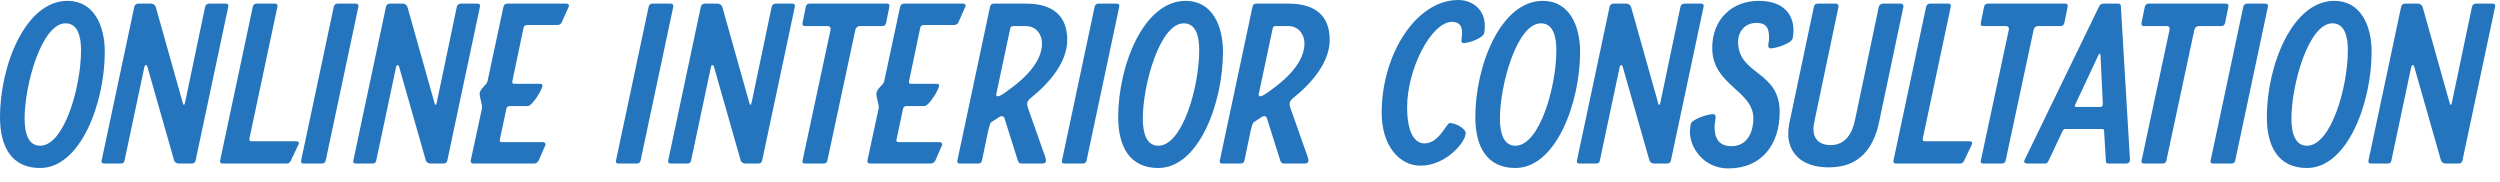
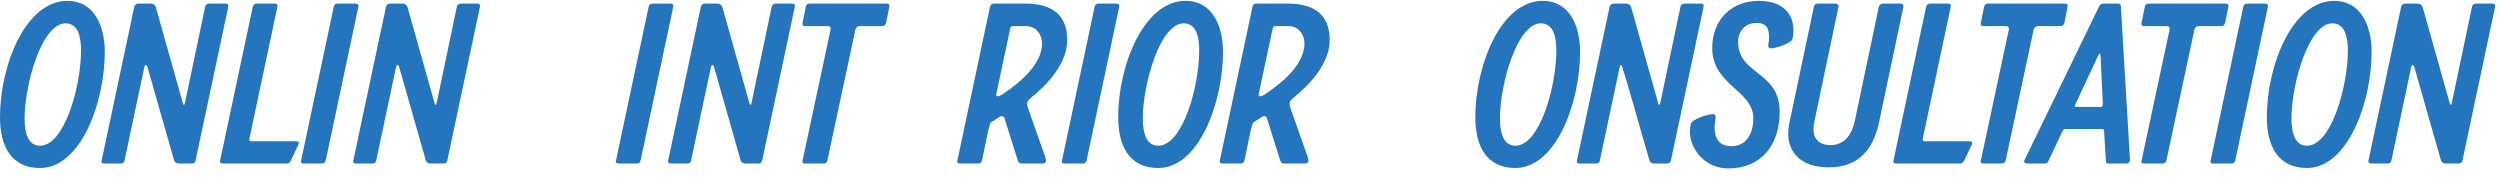
<svg xmlns="http://www.w3.org/2000/svg" width="165" height="12" viewBox="0 0 165 12" fill="none">
  <path d="M157.831 10.598C157.803 10.738 157.719 10.794 157.579 10.794H156.487C156.361 10.794 156.291 10.738 156.319 10.598L158.475 0.448C158.503 0.308 158.615 0.238 158.741 0.238H159.567C159.707 0.238 159.833 0.308 159.889 0.448C159.931 0.588 161.695 6.86 161.695 6.86C161.709 6.902 161.723 6.916 161.751 6.916C161.779 6.916 161.807 6.86 161.821 6.79L163.151 0.448C163.179 0.308 163.291 0.238 163.431 0.238H164.509C164.649 0.238 164.705 0.308 164.677 0.448L162.521 10.598C162.493 10.738 162.395 10.794 162.255 10.794H161.429C161.303 10.794 161.163 10.738 161.107 10.598C161.065 10.458 159.329 4.368 159.329 4.368C159.315 4.326 159.287 4.298 159.245 4.298C159.175 4.298 159.161 4.354 159.147 4.396L157.831 10.598Z" fill="#2475BD" />
  <path d="M152.257 9.618C153.853 9.618 154.959 5.74 154.959 3.318C154.959 2.436 154.763 1.54 153.937 1.54C152.369 1.54 151.235 5.572 151.235 7.826C151.235 8.806 151.487 9.618 152.257 9.618ZM152.257 11.088C150.367 11.088 149.611 9.674 149.611 7.728C149.611 4.354 151.277 0.056 154.063 0.056C155.813 0.056 156.527 1.694 156.527 3.416C156.527 6.79 154.931 11.088 152.257 11.088Z" fill="#2475BD" />
  <path d="M149.681 0.448L147.525 10.598C147.497 10.738 147.399 10.794 147.259 10.794H146.069C145.943 10.794 145.873 10.738 145.901 10.598L148.057 0.448C148.085 0.308 148.183 0.238 148.309 0.238H149.499C149.639 0.238 149.709 0.308 149.681 0.448Z" fill="#2475BD" />
  <path d="M141.806 0.238H146.916C147.056 0.238 147.098 0.322 147.07 0.462L146.86 1.498C146.832 1.638 146.748 1.722 146.608 1.722H145.11C144.984 1.722 144.858 1.82 144.83 1.96L142.982 10.598C142.954 10.738 142.856 10.794 142.716 10.794H141.512C141.372 10.794 141.316 10.738 141.344 10.598L143.192 1.96C143.22 1.82 143.15 1.722 142.996 1.722H141.498C141.358 1.722 141.316 1.638 141.344 1.498L141.554 0.462C141.582 0.322 141.666 0.238 141.806 0.238Z" fill="#2475BD" />
  <path d="M138.984 10.584L138.872 8.68C138.872 8.568 138.844 8.512 138.746 8.512H136.324C136.226 8.512 136.17 8.554 136.114 8.68L135.218 10.584C135.148 10.724 135.106 10.794 134.966 10.794H133.79C133.65 10.794 133.552 10.71 133.608 10.584L138.536 0.434C138.592 0.336 138.662 0.238 138.816 0.238H139.81C139.95 0.238 139.978 0.336 139.978 0.434L140.58 10.584C140.552 10.724 140.468 10.794 140.328 10.794H139.152C139.012 10.794 138.998 10.724 138.984 10.584ZM138.788 6.874L138.634 3.668C138.634 3.584 138.62 3.542 138.592 3.542C138.564 3.542 138.536 3.556 138.494 3.64L136.954 6.93C136.912 7.014 136.94 7.056 137.024 7.056H138.634C138.718 7.056 138.788 7 138.788 6.874Z" fill="#2475BD" />
  <path d="M131.197 0.238H136.307C136.447 0.238 136.489 0.322 136.461 0.462L136.251 1.498C136.223 1.638 136.139 1.722 135.999 1.722H134.501C134.375 1.722 134.249 1.82 134.221 1.96L132.373 10.598C132.345 10.738 132.247 10.794 132.107 10.794H130.903C130.763 10.794 130.707 10.738 130.735 10.598L132.583 1.96C132.611 1.82 132.541 1.722 132.387 1.722H130.889C130.749 1.722 130.707 1.638 130.735 1.498L130.945 0.462C130.973 0.322 131.057 0.238 131.197 0.238Z" fill="#2475BD" />
  <path d="M127.041 9.324H129.981C130.149 9.324 130.219 9.422 130.121 9.576L129.617 10.64C129.561 10.738 129.477 10.794 129.365 10.794H125.137C125.011 10.794 124.941 10.738 124.969 10.598L127.125 0.448C127.153 0.308 127.265 0.238 127.391 0.238H128.581C128.721 0.238 128.777 0.308 128.749 0.448L126.901 9.156C126.887 9.268 126.929 9.324 127.041 9.324Z" fill="#2475BD" />
  <path d="M122.433 7.91L124.001 0.448C124.029 0.336 124.141 0.238 124.267 0.238H125.457C125.541 0.238 125.625 0.308 125.625 0.406V0.448L124.001 8.148C123.637 9.758 122.741 11.046 120.711 11.046C118.807 11.046 118.023 10.01 118.023 8.82C118.023 8.596 118.051 8.372 118.093 8.148L119.717 0.448C119.745 0.308 119.829 0.238 119.969 0.238H121.159C121.271 0.238 121.341 0.308 121.341 0.406V0.448L119.773 7.91C119.717 8.134 119.689 8.344 119.689 8.54C119.689 9.142 120.053 9.576 120.823 9.576C121.803 9.576 122.251 8.792 122.433 7.91Z" fill="#2475BD" />
  <path d="M114.071 11.116C112.433 11.116 111.537 9.73 111.537 8.736C111.537 8.666 111.537 8.428 111.593 8.176C111.691 7.854 112.713 7.532 113.063 7.532C113.175 7.532 113.231 7.588 113.231 7.714C113.231 7.854 113.161 8.19 113.161 8.358C113.161 9.128 113.441 9.646 114.281 9.646C115.387 9.646 115.723 8.61 115.723 7.826C115.723 5.95 113.007 5.642 113.007 3.164C113.007 1.26 114.323 0.056 116.073 0.056C117.753 0.056 118.355 0.994 118.369 1.96C118.369 2.156 118.355 2.352 118.313 2.548C118.215 2.87 117.207 3.192 116.871 3.192C116.745 3.192 116.703 3.122 116.703 2.982C116.703 2.87 116.759 2.758 116.759 2.492C116.759 1.862 116.591 1.512 115.919 1.512C115.191 1.512 114.715 2.058 114.715 2.758C114.715 4.97 117.459 4.648 117.459 7.392C117.459 9.52 116.283 11.116 114.071 11.116Z" fill="#2475BD" />
-   <path d="M105.59 10.598C105.562 10.738 105.478 10.794 105.338 10.794H104.246C104.12 10.794 104.05 10.738 104.078 10.598L106.234 0.448C106.262 0.308 106.374 0.238 106.5 0.238H107.326C107.466 0.238 107.592 0.308 107.648 0.448C107.69 0.588 109.454 6.86 109.454 6.86C109.468 6.902 109.482 6.916 109.51 6.916C109.538 6.916 109.566 6.86 109.58 6.79L110.91 0.448C110.938 0.308 111.05 0.238 111.19 0.238H112.268C112.408 0.238 112.464 0.308 112.436 0.448L110.28 10.598C110.252 10.738 110.154 10.794 110.014 10.794H109.188C109.062 10.794 108.922 10.738 108.866 10.598C108.824 10.458 107.088 4.368 107.088 4.368C107.074 4.326 107.046 4.298 107.004 4.298C106.934 4.298 106.92 4.354 106.906 4.396L105.59 10.598Z" fill="#2475BD" />
+   <path d="M105.59 10.598C105.562 10.738 105.478 10.794 105.338 10.794H104.246C104.12 10.794 104.05 10.738 104.078 10.598L106.234 0.448C106.262 0.308 106.374 0.238 106.5 0.238H107.326C107.466 0.238 107.592 0.308 107.648 0.448C107.69 0.588 109.454 6.86 109.454 6.86C109.468 6.902 109.482 6.916 109.51 6.916C109.538 6.916 109.566 6.86 109.58 6.79L110.91 0.448C110.938 0.308 111.05 0.238 111.19 0.238H112.268C112.408 0.238 112.464 0.308 112.436 0.448L110.28 10.598C110.252 10.738 110.154 10.794 110.014 10.794H109.188C109.062 10.794 108.922 10.738 108.866 10.598C107.074 4.326 107.046 4.298 107.004 4.298C106.934 4.298 106.92 4.354 106.906 4.396L105.59 10.598Z" fill="#2475BD" />
  <path d="M100.017 9.618C101.613 9.618 102.719 5.74 102.719 3.318C102.719 2.436 102.523 1.54 101.697 1.54C100.129 1.54 98.995 5.572 98.995 7.826C98.995 8.806 99.247 9.618 100.017 9.618ZM100.017 11.088C98.127 11.088 97.371 9.674 97.371 7.728C97.371 4.354 99.037 0.056 101.823 0.056C103.573 0.056 104.287 1.694 104.287 3.416C104.287 6.79 102.691 11.088 100.017 11.088Z" fill="#2475BD" />
-   <path d="M94.019 9.464C94.985 9.464 95.461 8.12 95.685 8.12C96.077 8.12 96.735 8.484 96.735 8.792C96.735 9.366 95.447 10.934 93.753 10.934C92.367 10.934 91.191 9.632 91.191 7.448C91.191 3.57 93.473 0 96.245 0C97.253 0 97.995 0.714 97.995 1.652C97.995 1.834 97.995 2.002 97.953 2.198C97.855 2.52 96.959 2.842 96.595 2.842C96.469 2.842 96.455 2.758 96.455 2.632C96.455 2.534 96.497 2.352 96.497 2.142C96.497 1.68 96.273 1.442 95.839 1.442C94.467 1.442 92.871 4.55 92.871 7.07C92.871 8.932 93.459 9.464 94.019 9.464Z" fill="#2475BD" />
  <path d="M83.168 6.356C83.252 6.356 83.406 6.3 83.742 6.048C84.372 5.6 86.094 4.368 86.094 2.87C86.094 2.24 85.674 1.722 85.044 1.722H84.19C84.078 1.722 84.008 1.778 83.994 1.89L83.084 6.174C83.056 6.286 83.084 6.356 83.168 6.356ZM85.352 6.468C85.184 6.608 85.114 6.72 85.114 6.86C85.114 6.972 85.156 7.098 85.212 7.252L86.318 10.388C86.388 10.612 86.388 10.794 86.108 10.794H84.75C84.596 10.794 84.54 10.71 84.498 10.598L83.616 7.798C83.574 7.672 83.434 7.616 83.266 7.728L82.748 8.064C82.678 8.106 82.58 8.456 82.552 8.582L82.132 10.598C82.104 10.738 82.006 10.794 81.88 10.794H80.676C80.55 10.794 80.48 10.738 80.508 10.598L82.664 0.448C82.692 0.308 82.79 0.238 82.916 0.238H85.03C86.822 0.238 87.76 1.05 87.76 2.632C87.76 4.13 86.556 5.502 85.352 6.468Z" fill="#2475BD" />
  <path d="M76.447 9.618C78.043 9.618 79.149 5.74 79.149 3.318C79.149 2.436 78.953 1.54 78.127 1.54C76.559 1.54 75.425 5.572 75.425 7.826C75.425 8.806 75.677 9.618 76.447 9.618ZM76.447 11.088C74.557 11.088 73.801 9.674 73.801 7.728C73.801 4.354 75.467 0.056 78.253 0.056C80.003 0.056 80.717 1.694 80.717 3.416C80.717 6.79 79.121 11.088 76.447 11.088Z" fill="#2475BD" />
  <path d="M73.87 0.448L71.714 10.598C71.686 10.738 71.588 10.794 71.448 10.794H70.258C70.132 10.794 70.062 10.738 70.09 10.598L72.246 0.448C72.274 0.308 72.372 0.238 72.498 0.238H73.688C73.828 0.238 73.898 0.308 73.87 0.448Z" fill="#2475BD" />
  <path d="M65.846 6.356C65.93 6.356 66.084 6.3 66.42 6.048C67.05 5.6 68.772 4.368 68.772 2.87C68.772 2.24 68.352 1.722 67.722 1.722H66.868C66.756 1.722 66.686 1.778 66.672 1.89L65.762 6.174C65.734 6.286 65.762 6.356 65.846 6.356ZM68.03 6.468C67.862 6.608 67.792 6.72 67.792 6.86C67.792 6.972 67.834 7.098 67.89 7.252L68.996 10.388C69.066 10.612 69.066 10.794 68.786 10.794H67.428C67.274 10.794 67.218 10.71 67.176 10.598L66.294 7.798C66.252 7.672 66.112 7.616 65.944 7.728L65.426 8.064C65.356 8.106 65.258 8.456 65.23 8.582L64.81 10.598C64.782 10.738 64.684 10.794 64.558 10.794H63.354C63.228 10.794 63.158 10.738 63.186 10.598L65.342 0.448C65.37 0.308 65.468 0.238 65.594 0.238H67.708C69.5 0.238 70.438 1.05 70.438 2.632C70.438 4.13 69.234 5.502 68.03 6.468Z" fill="#2475BD" />
-   <path d="M59.296 9.38H62.012C62.138 9.38 62.222 9.478 62.166 9.604L61.732 10.598C61.676 10.724 61.55 10.794 61.41 10.794H57.42C57.294 10.794 57.224 10.724 57.252 10.584L57.994 7.14C58.036 6.972 57.84 6.468 57.84 6.188C57.84 5.852 58.302 5.628 58.358 5.362L59.408 0.448C59.436 0.308 59.548 0.238 59.674 0.238H63.566C63.692 0.238 63.776 0.336 63.706 0.462L63.244 1.498C63.188 1.61 63.076 1.652 62.936 1.652H60.948C60.836 1.652 60.766 1.722 60.738 1.82L59.996 5.362C59.968 5.488 60.024 5.53 60.122 5.53H61.788C61.9 5.53 61.984 5.558 61.984 5.642C61.984 5.88 61.326 7 61.004 7H59.814C59.716 7 59.632 7.056 59.604 7.168L59.17 9.212C59.142 9.31 59.184 9.38 59.296 9.38Z" fill="#2475BD" />
  <path d="M53.431 0.238H58.541C58.681 0.238 58.723 0.322 58.695 0.462L58.485 1.498C58.457 1.638 58.373 1.722 58.233 1.722H56.735C56.609 1.722 56.483 1.82 56.455 1.96L54.607 10.598C54.579 10.738 54.481 10.794 54.341 10.794H53.137C52.997 10.794 52.941 10.738 52.969 10.598L54.817 1.96C54.845 1.82 54.775 1.722 54.621 1.722H53.123C52.983 1.722 52.941 1.638 52.969 1.498L53.179 0.462C53.207 0.322 53.291 0.238 53.431 0.238Z" fill="#2475BD" />
  <path d="M45.612 10.598C45.584 10.738 45.5 10.794 45.36 10.794H44.268C44.142 10.794 44.072 10.738 44.1 10.598L46.256 0.448C46.284 0.308 46.396 0.238 46.522 0.238H47.348C47.488 0.238 47.614 0.308 47.67 0.448C47.712 0.588 49.476 6.86 49.476 6.86C49.49 6.902 49.504 6.916 49.532 6.916C49.56 6.916 49.588 6.86 49.602 6.79L50.932 0.448C50.96 0.308 51.072 0.238 51.212 0.238H52.29C52.43 0.238 52.486 0.308 52.458 0.448L50.302 10.598C50.274 10.738 50.176 10.794 50.036 10.794H49.21C49.084 10.794 48.944 10.738 48.888 10.598C48.846 10.458 47.11 4.368 47.11 4.368C47.096 4.326 47.068 4.298 47.026 4.298C46.956 4.298 46.942 4.354 46.928 4.396L45.612 10.598Z" fill="#2475BD" />
  <path d="M44.435 0.448L42.279 10.598C42.251 10.738 42.153 10.794 42.013 10.794H40.823C40.697 10.794 40.627 10.738 40.655 10.598L42.811 0.448C42.839 0.308 42.937 0.238 43.063 0.238H44.253C44.393 0.238 44.463 0.308 44.435 0.448Z" fill="#2475BD" />
-   <path d="M33.115 9.38H35.831C35.957 9.38 36.041 9.478 35.985 9.604L35.551 10.598C35.495 10.724 35.369 10.794 35.229 10.794H31.239C31.113 10.794 31.043 10.724 31.071 10.584L31.813 7.14C31.855 6.972 31.659 6.468 31.659 6.188C31.659 5.852 32.121 5.628 32.177 5.362L33.227 0.448C33.255 0.308 33.367 0.238 33.493 0.238H37.385C37.511 0.238 37.595 0.336 37.525 0.462L37.063 1.498C37.007 1.61 36.895 1.652 36.755 1.652H34.767C34.655 1.652 34.585 1.722 34.557 1.82L33.815 5.362C33.787 5.488 33.843 5.53 33.941 5.53H35.607C35.719 5.53 35.803 5.558 35.803 5.642C35.803 5.88 35.145 7 34.823 7H33.633C33.535 7 33.451 7.056 33.423 7.168L32.989 9.212C32.961 9.31 33.003 9.38 33.115 9.38Z" fill="#2475BD" />
  <path d="M24.831 10.598C24.803 10.738 24.719 10.794 24.579 10.794H23.487C23.361 10.794 23.291 10.738 23.319 10.598L25.475 0.448C25.503 0.308 25.615 0.238 25.741 0.238H26.567C26.707 0.238 26.833 0.308 26.889 0.448C26.931 0.588 28.695 6.86 28.695 6.86C28.709 6.902 28.723 6.916 28.751 6.916C28.779 6.916 28.807 6.86 28.821 6.79L30.151 0.448C30.179 0.308 30.291 0.238 30.431 0.238H31.509C31.649 0.238 31.705 0.308 31.677 0.448L29.521 10.598C29.493 10.738 29.395 10.794 29.255 10.794H28.429C28.303 10.794 28.163 10.738 28.107 10.598C28.065 10.458 26.329 4.368 26.329 4.368C26.315 4.326 26.287 4.298 26.245 4.298C26.175 4.298 26.161 4.354 26.147 4.396L24.831 10.598Z" fill="#2475BD" />
  <path d="M23.653 0.448L21.497 10.598C21.469 10.738 21.371 10.794 21.231 10.794H20.041C19.915 10.794 19.845 10.738 19.873 10.598L22.029 0.448C22.057 0.308 22.155 0.238 22.281 0.238H23.471C23.611 0.238 23.681 0.308 23.653 0.448Z" fill="#2475BD" />
  <path d="M16.6 9.324H19.54C19.708 9.324 19.778 9.422 19.68 9.576L19.176 10.64C19.12 10.738 19.036 10.794 18.924 10.794H14.696C14.57 10.794 14.5 10.738 14.528 10.598L16.684 0.448C16.712 0.308 16.824 0.238 16.95 0.238H18.14C18.28 0.238 18.336 0.308 18.308 0.448L16.46 9.156C16.446 9.268 16.488 9.324 16.6 9.324Z" fill="#2475BD" />
  <path d="M8.219 10.598C8.191 10.738 8.107 10.794 7.967 10.794H6.875C6.749 10.794 6.679 10.738 6.707 10.598L8.863 0.448C8.891 0.308 9.003 0.238 9.129 0.238H9.955C10.095 0.238 10.221 0.308 10.277 0.448C10.319 0.588 12.083 6.86 12.083 6.86C12.097 6.902 12.111 6.916 12.139 6.916C12.167 6.916 12.195 6.86 12.209 6.79L13.539 0.448C13.567 0.308 13.679 0.238 13.819 0.238H14.897C15.037 0.238 15.093 0.308 15.065 0.448L12.909 10.598C12.881 10.738 12.783 10.794 12.643 10.794H11.817C11.691 10.794 11.551 10.738 11.495 10.598C11.453 10.458 9.717 4.368 9.717 4.368C9.703 4.326 9.675 4.298 9.633 4.298C9.563 4.298 9.549 4.354 9.535 4.396L8.219 10.598Z" fill="#2475BD" />
  <path d="M2.646 9.618C4.242 9.618 5.348 5.74 5.348 3.318C5.348 2.436 5.152 1.54 4.326 1.54C2.758 1.54 1.624 5.572 1.624 7.826C1.624 8.806 1.876 9.618 2.646 9.618ZM2.646 11.088C0.756 11.088 0 9.674 0 7.728C0 4.354 1.666 0.056 4.452 0.056C6.202 0.056 6.916 1.694 6.916 3.416C6.916 6.79 5.32 11.088 2.646 11.088Z" fill="#2475BD" />
</svg>